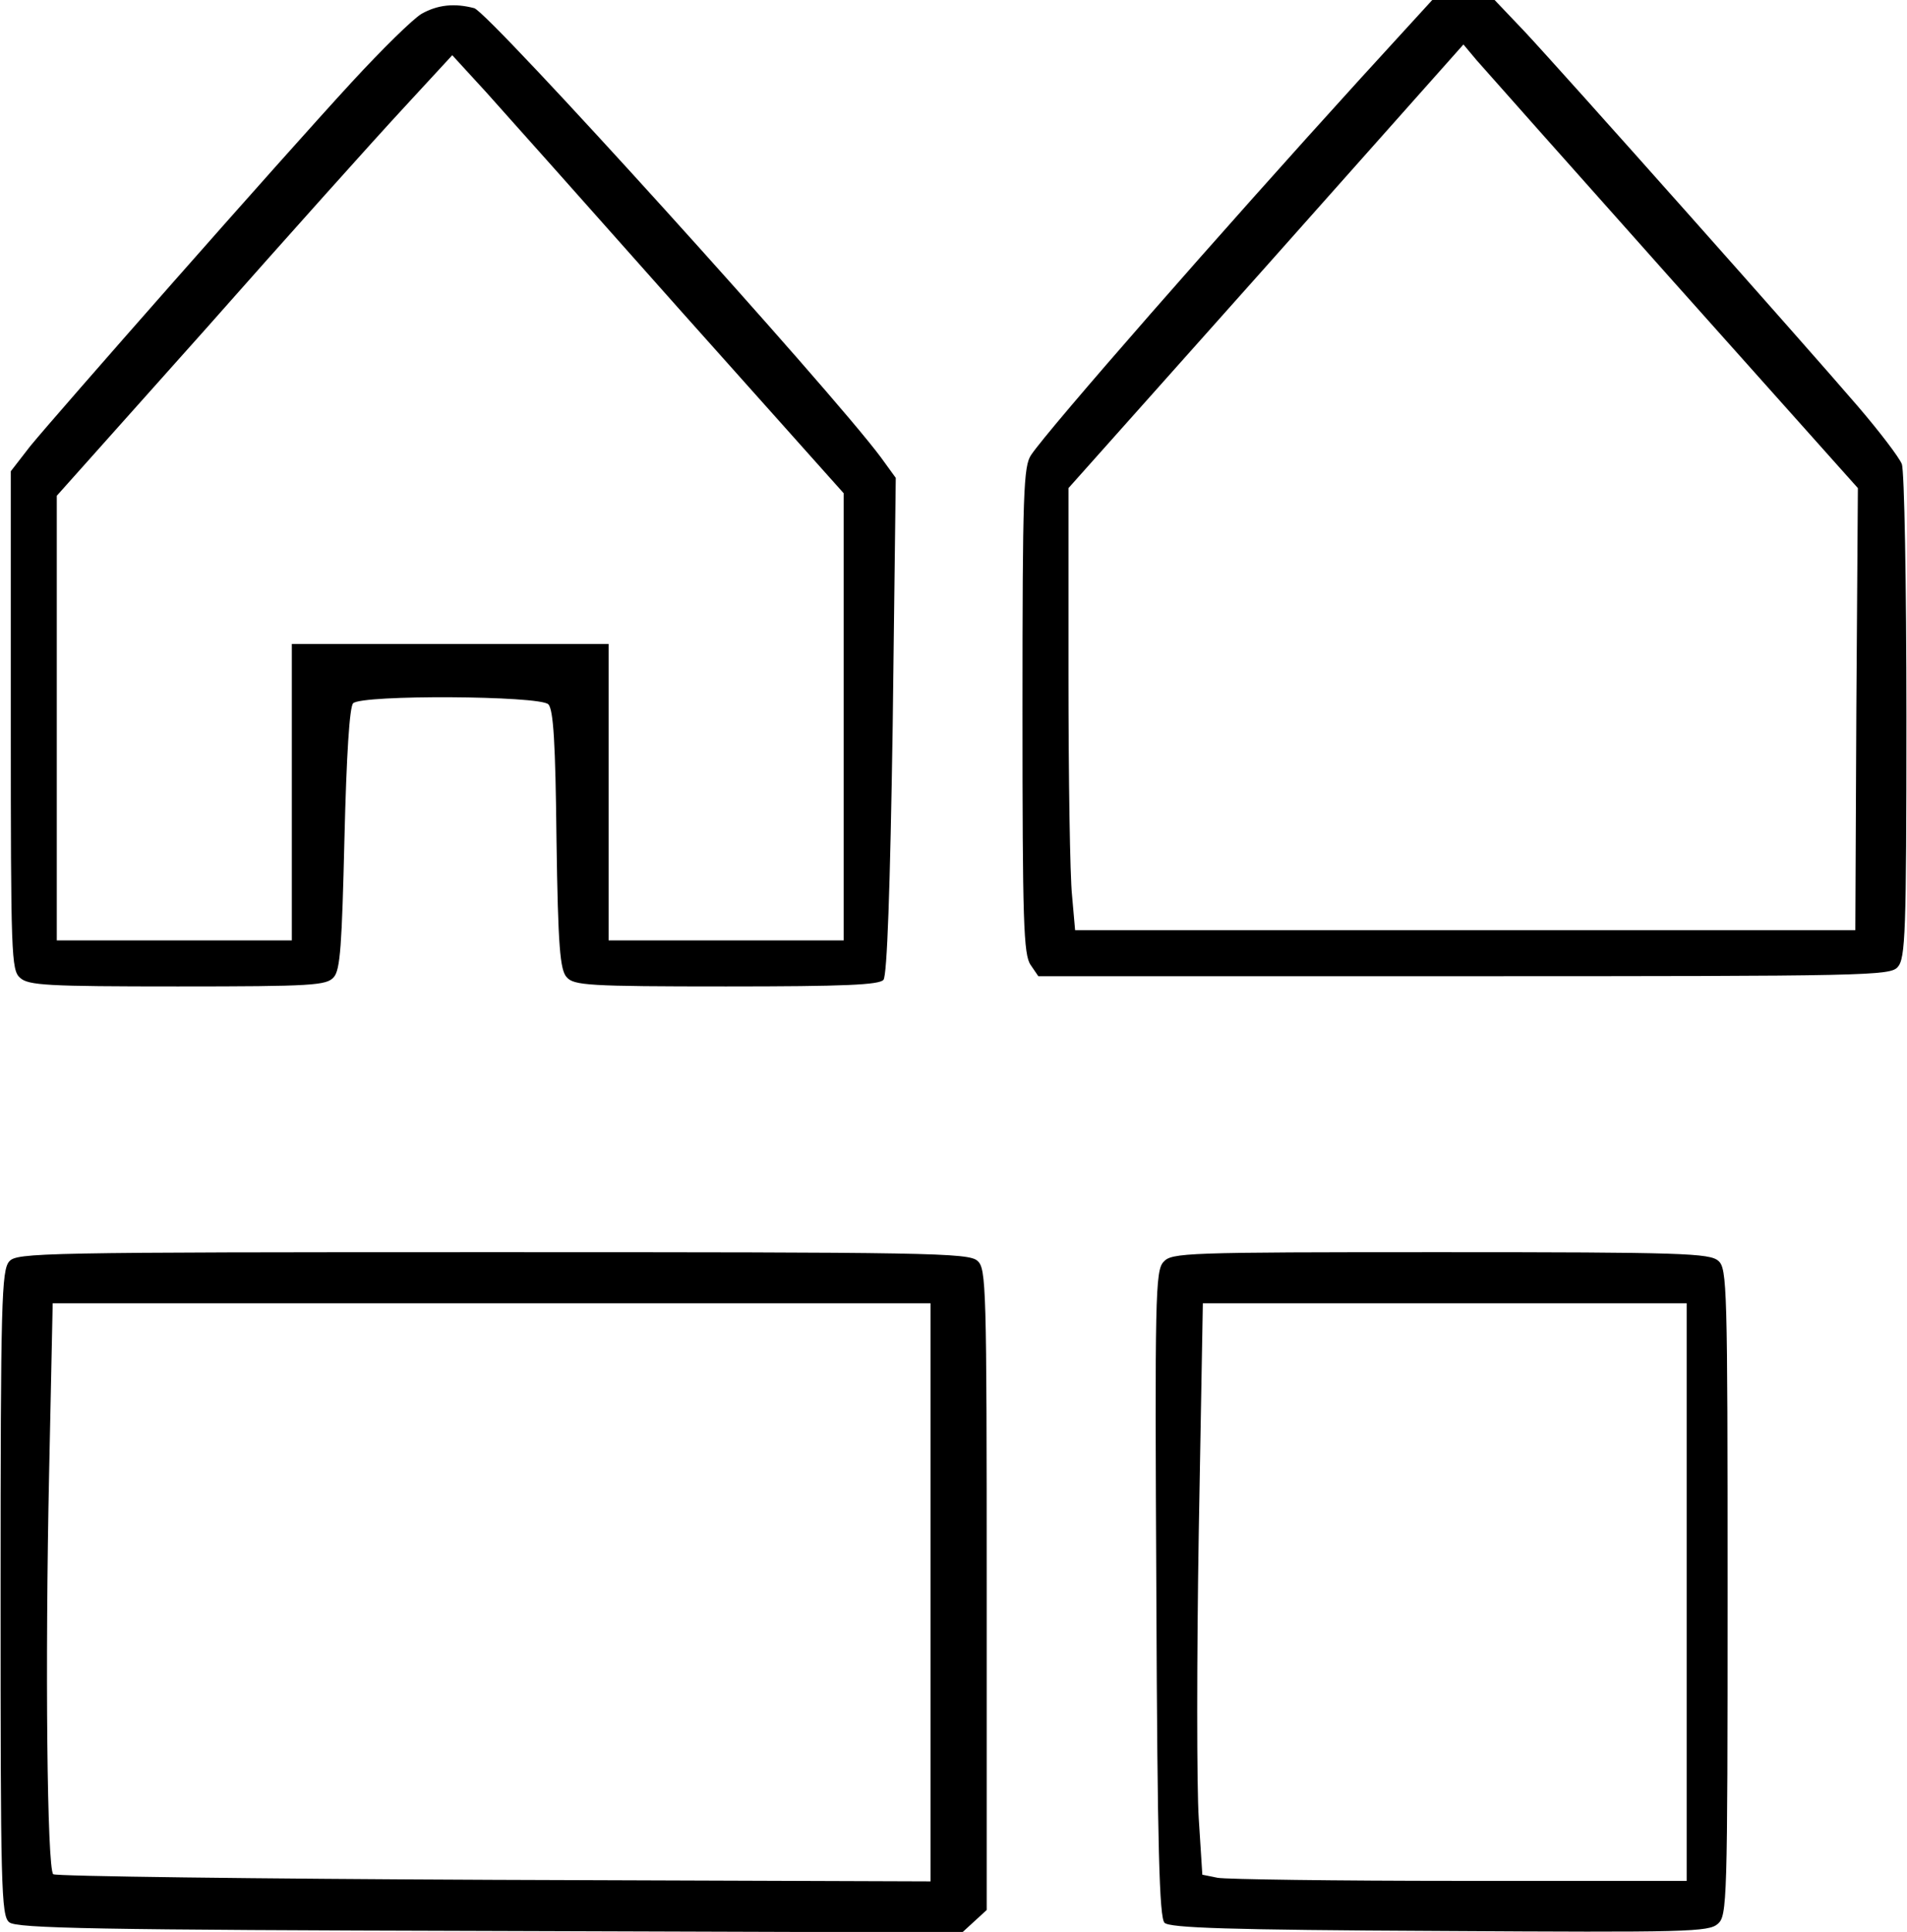
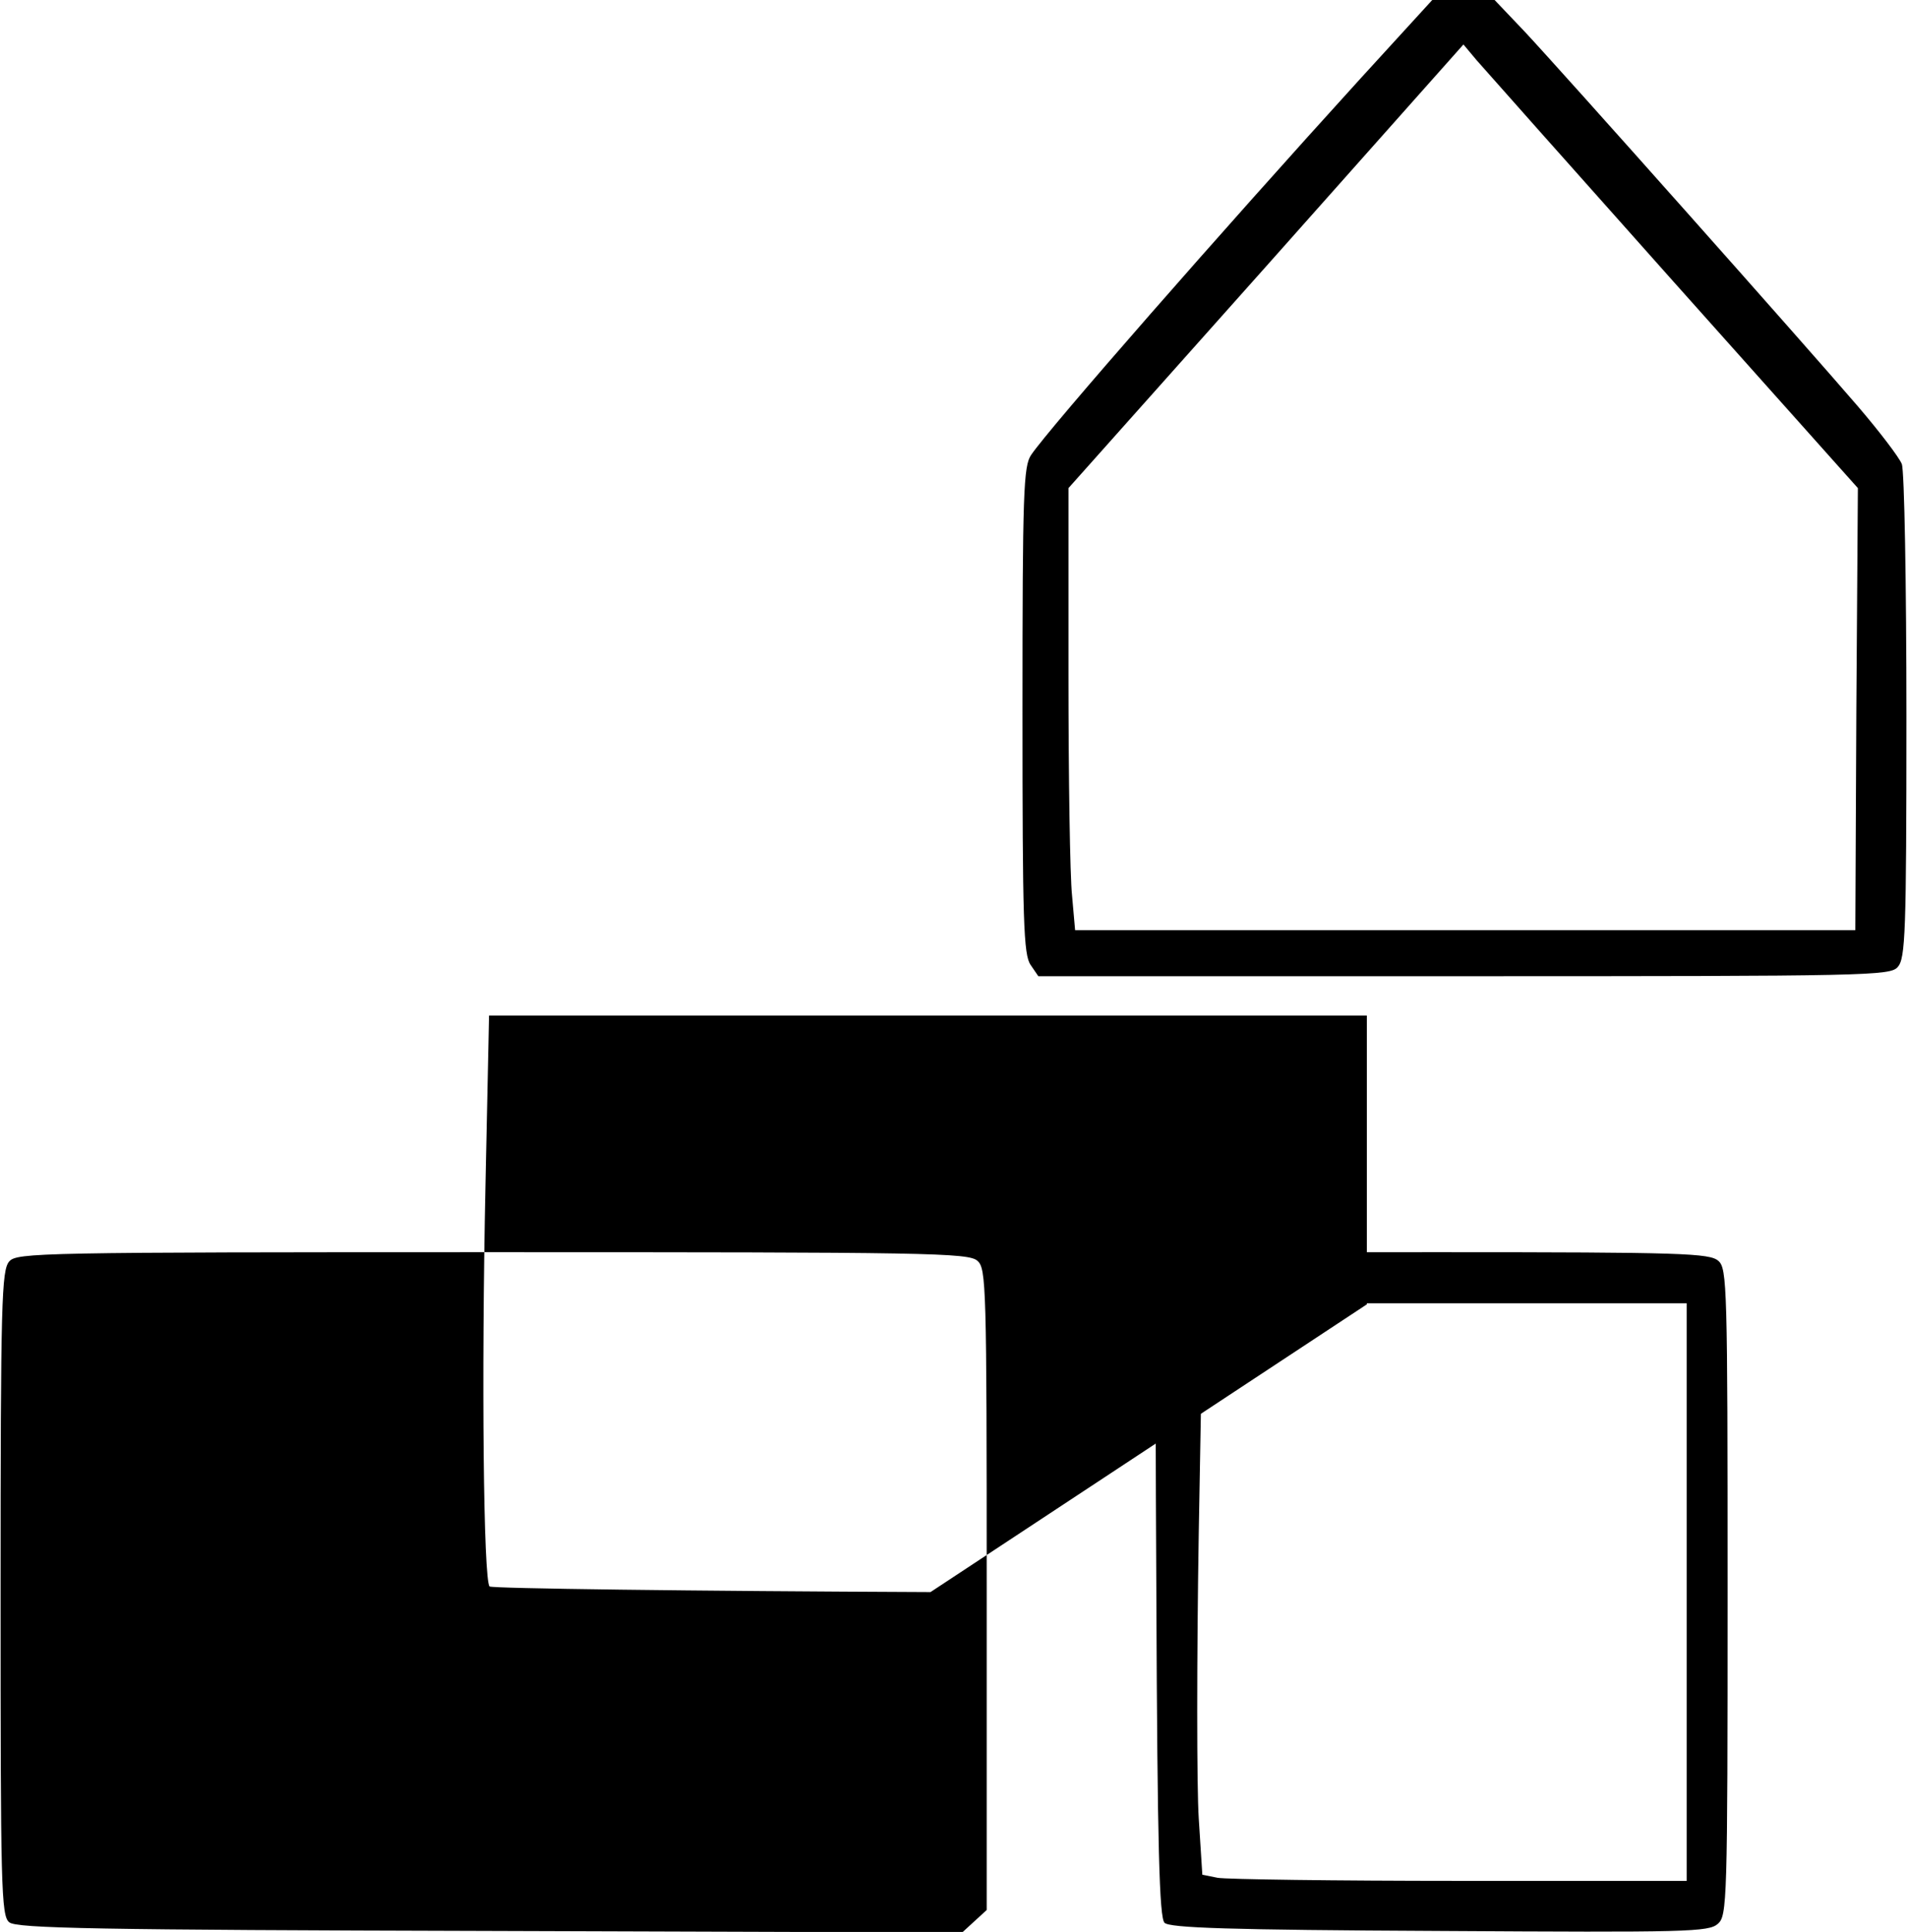
<svg xmlns="http://www.w3.org/2000/svg" version="1.0" width="98.543mm" height="99.803mm" viewBox="0 0 373 378" preserveAspectRatio="xMidYMid meet">
  <g transform="translate(0,378) scale(0.1,-0.1)" fill="#000000" stroke="none">
    <path d="M2663 3628 c-273 -300 -611 -686 -646 -738 -15 -22 -17 -71 -17 -500 0 -414 2 -478 16 -498 l15 -22 833 0 c794 0 834 1 849 18 15 17 17 65 17 490 0 259 -4 481 -9 494 -5 13 -44 64 -86 113 -103 120 -578 654 -652 733 l-59 62 -61 0 -61 0 -139 -152z m612 -400 l360 -403 -3 -432 -2 -433 -764 0 -763 0 -6 68 c-4 37 -7 231 -7 432 l0 365 387 434 386 434 26 -31 c14 -16 188 -212 386 -434z" />
-     <path d="M824 3753 c-17 -10 -78 -70 -136 -133 -142 -154 -581 -653 -630 -713 l-38 -49 0 -487 c0 -460 1 -489 18 -504 16 -15 53 -17 309 -17 264 0 291 2 305 18 13 14 16 64 21 271 4 165 10 258 17 265 17 17 365 15 382 -2 10 -10 14 -76 16 -265 3 -210 7 -255 20 -269 14 -16 42 -18 312 -18 232 0 300 3 308 13 7 9 13 175 18 497 l6 485 -29 40 c-98 132 -767 871 -796 879 -38 10 -71 7 -103 -11z m508 -582 l318 -356 0 -437 0 -438 -230 0 -230 0 0 290 0 290 -310 0 -310 0 0 -290 0 -290 -230 0 -230 0 0 435 0 435 292 327 c160 181 334 375 387 432 l95 103 66 -72 c36 -40 208 -233 382 -429z" />
-     <path d="M17 1312 c-15 -17 -17 -76 -17 -649 0 -574 1 -632 17 -644 13 -12 175 -15 941 -17 l924 -3 24 22 24 22 0 627 c0 595 -1 628 -18 643 -17 16 -97 17 -949 17 -888 0 -931 -1 -946 -18z m1803 -647 l0 -566 -854 3 c-470 2 -858 7 -863 11 -12 13 -16 409 -8 785 l7 332 859 0 859 0 0 -565z" />
+     <path d="M17 1312 c-15 -17 -17 -76 -17 -649 0 -574 1 -632 17 -644 13 -12 175 -15 941 -17 l924 -3 24 22 24 22 0 627 c0 595 -1 628 -18 643 -17 16 -97 17 -949 17 -888 0 -931 -1 -946 -18z m1803 -647 c-470 2 -858 7 -863 11 -12 13 -16 409 -8 785 l7 332 859 0 859 0 0 -565z" />
    <path d="M2276 1311 c-16 -17 -17 -68 -14 -649 2 -501 6 -634 16 -644 10 -10 124 -14 538 -16 487 -3 527 -2 545 14 18 16 19 40 19 649 0 599 -1 633 -18 648 -17 15 -69 17 -544 17 -501 0 -526 -1 -542 -19z m1024 -646 l0 -565 -444 0 c-244 0 -457 3 -474 6 l-30 6 -7 110 c-4 61 -4 313 0 559 l8 449 473 0 474 0 0 -565z" />
  </g>
</svg>